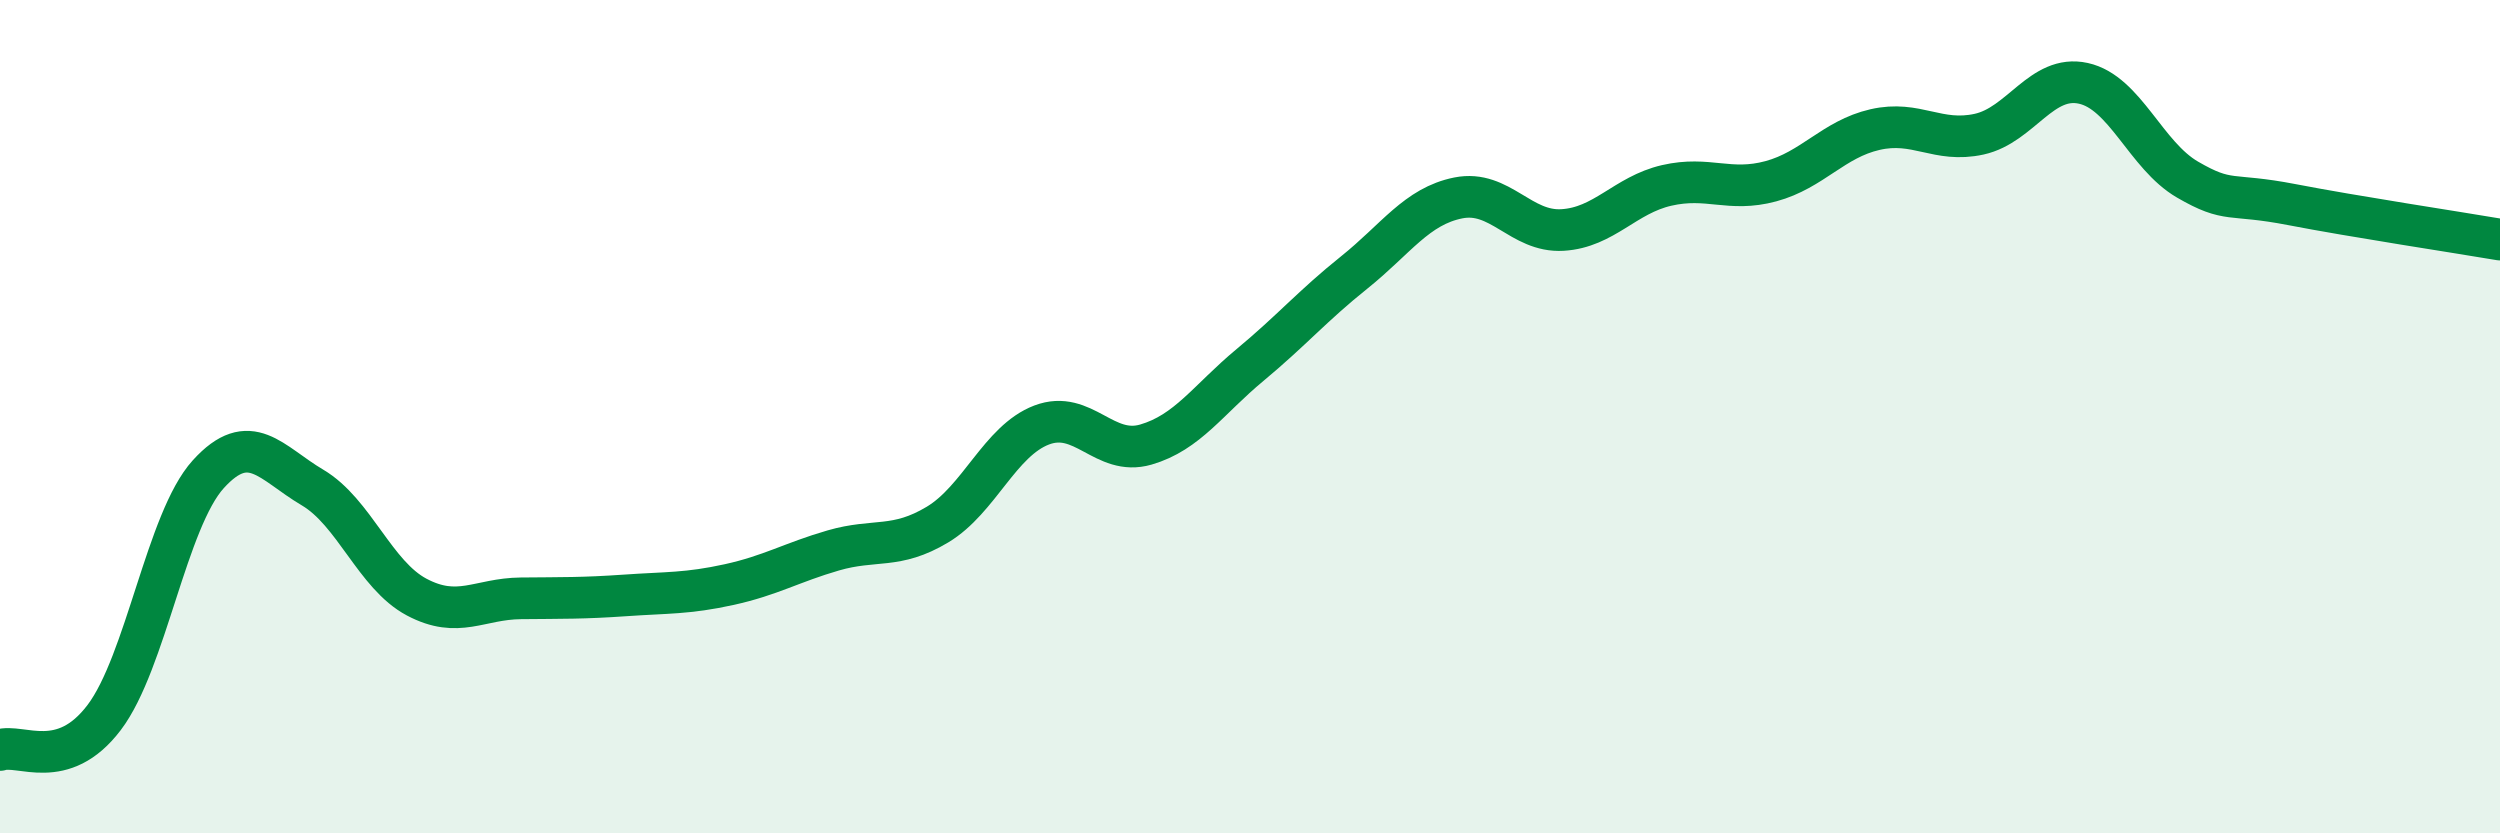
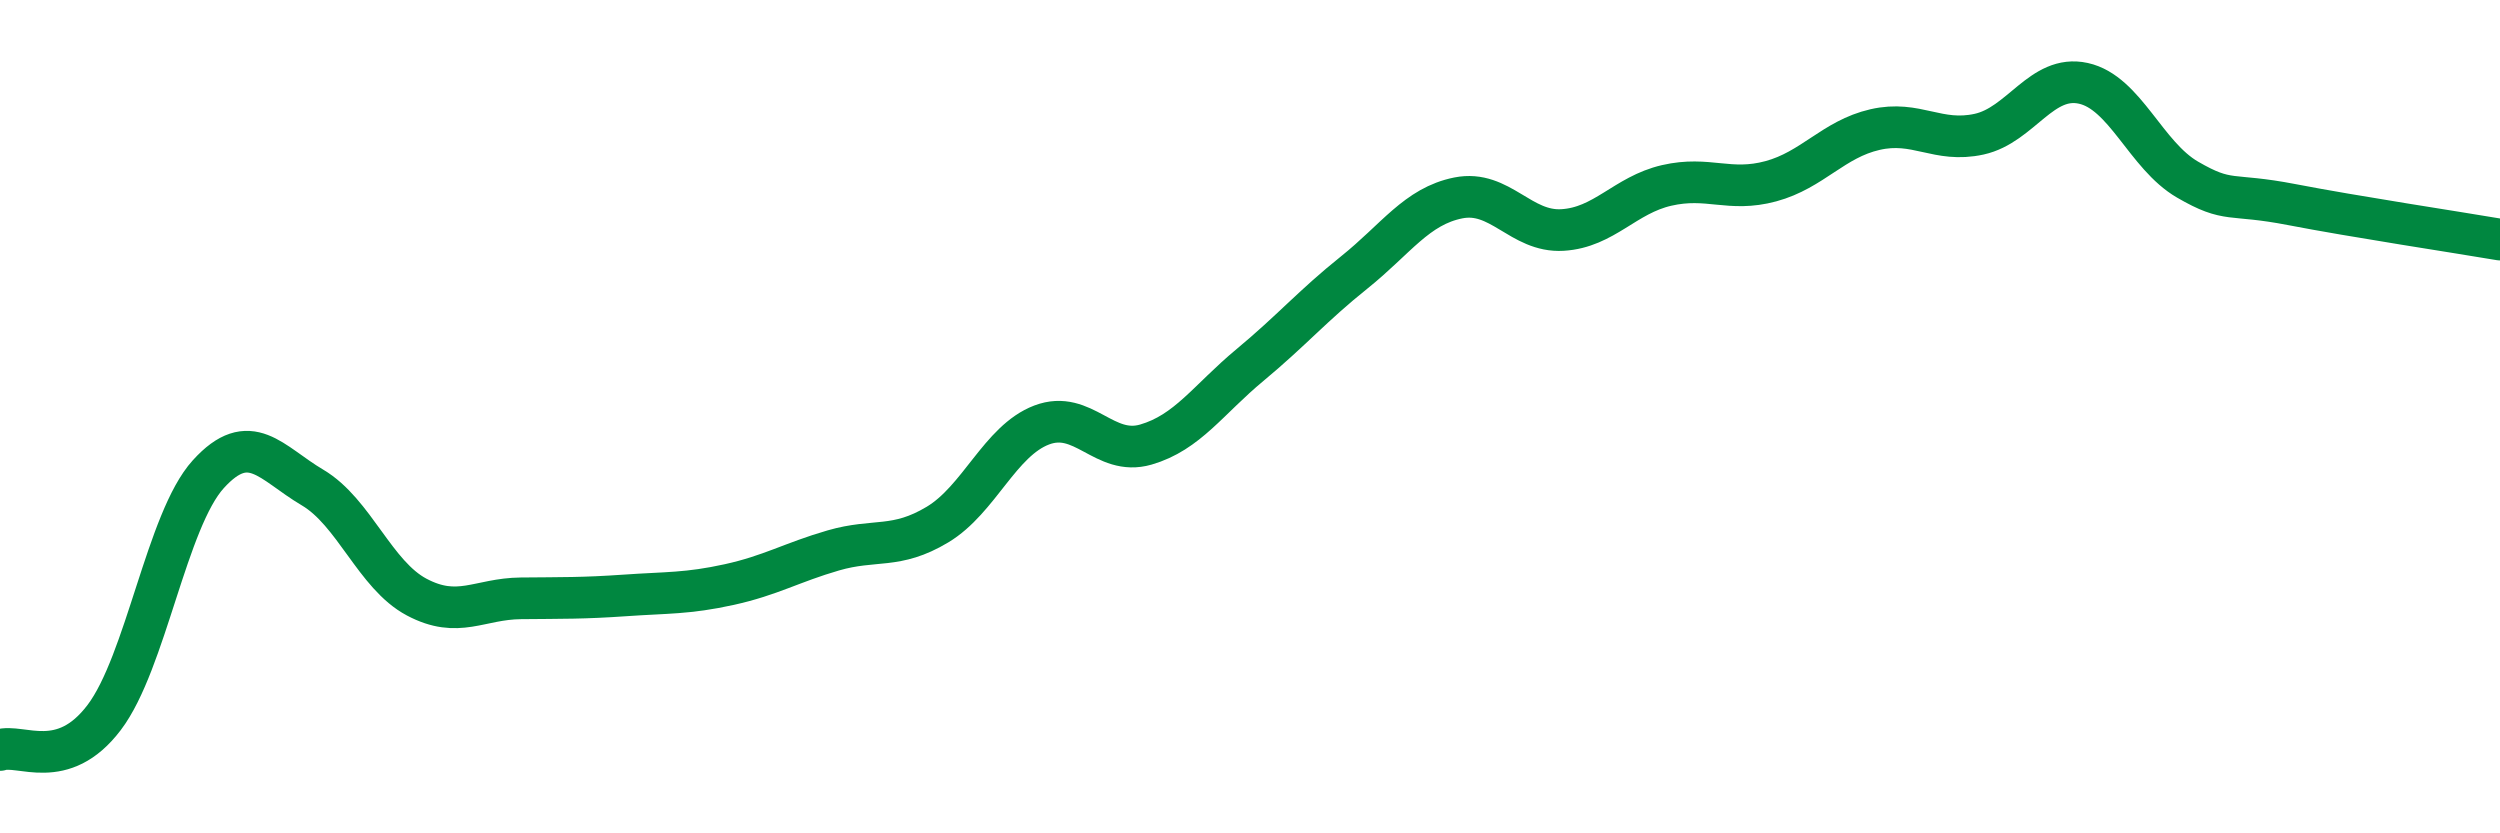
<svg xmlns="http://www.w3.org/2000/svg" width="60" height="20" viewBox="0 0 60 20">
-   <path d="M 0,18 C 0.5,17.84 1.5,18.54 2.5,17.22 C 3.5,15.9 4,12.48 5,11.38 C 6,10.28 6.5,11.11 7.5,11.7 C 8.5,12.29 9,13.8 10,14.33 C 11,14.86 11.5,14.37 12.5,14.36 C 13.5,14.35 14,14.36 15,14.29 C 16,14.22 16.5,14.25 17.5,14.03 C 18.5,13.81 19,13.5 20,13.21 C 21,12.92 21.5,13.19 22.5,12.59 C 23.5,11.99 24,10.58 25,10.2 C 26,9.82 26.5,10.96 27.5,10.67 C 28.5,10.38 29,9.59 30,8.76 C 31,7.93 31.5,7.34 32.5,6.54 C 33.5,5.74 34,4.95 35,4.75 C 36,4.55 36.5,5.58 37.5,5.52 C 38.5,5.46 39,4.68 40,4.45 C 41,4.22 41.5,4.62 42.5,4.35 C 43.5,4.08 44,3.34 45,3.11 C 46,2.88 46.5,3.44 47.5,3.22 C 48.5,3 49,1.78 50,2 C 51,2.22 51.5,3.73 52.5,4.31 C 53.5,4.89 53.5,4.62 55,4.91 C 56.5,5.2 59,5.58 60,5.75L60 20L0 20Z" fill="#008740" opacity="0.1" stroke-linecap="round" stroke-linejoin="round" />
  <path d="M 0,18 C 0.5,17.84 1.5,18.54 2.5,17.22 C 3.5,15.9 4,12.48 5,11.38 C 6,10.28 6.5,11.11 7.5,11.7 C 8.5,12.29 9,13.8 10,14.33 C 11,14.86 11.5,14.37 12.5,14.36 C 13.5,14.35 14,14.36 15,14.29 C 16,14.22 16.5,14.25 17.5,14.03 C 18.5,13.81 19,13.5 20,13.21 C 21,12.92 21.5,13.19 22.5,12.59 C 23.5,11.99 24,10.58 25,10.2 C 26,9.82 26.5,10.96 27.5,10.67 C 28.5,10.38 29,9.59 30,8.76 C 31,7.93 31.5,7.34 32.5,6.54 C 33.5,5.74 34,4.95 35,4.75 C 36,4.55 36.5,5.58 37.5,5.52 C 38.5,5.46 39,4.68 40,4.45 C 41,4.22 41.5,4.62 42.5,4.35 C 43.5,4.08 44,3.34 45,3.11 C 46,2.88 46.5,3.44 47.5,3.22 C 48.5,3 49,1.78 50,2 C 51,2.22 51.5,3.73 52.5,4.31 C 53.5,4.89 53.5,4.62 55,4.91 C 56.5,5.2 59,5.58 60,5.75" stroke="#008740" stroke-width="1" fill="none" stroke-linecap="round" stroke-linejoin="round" />
</svg>